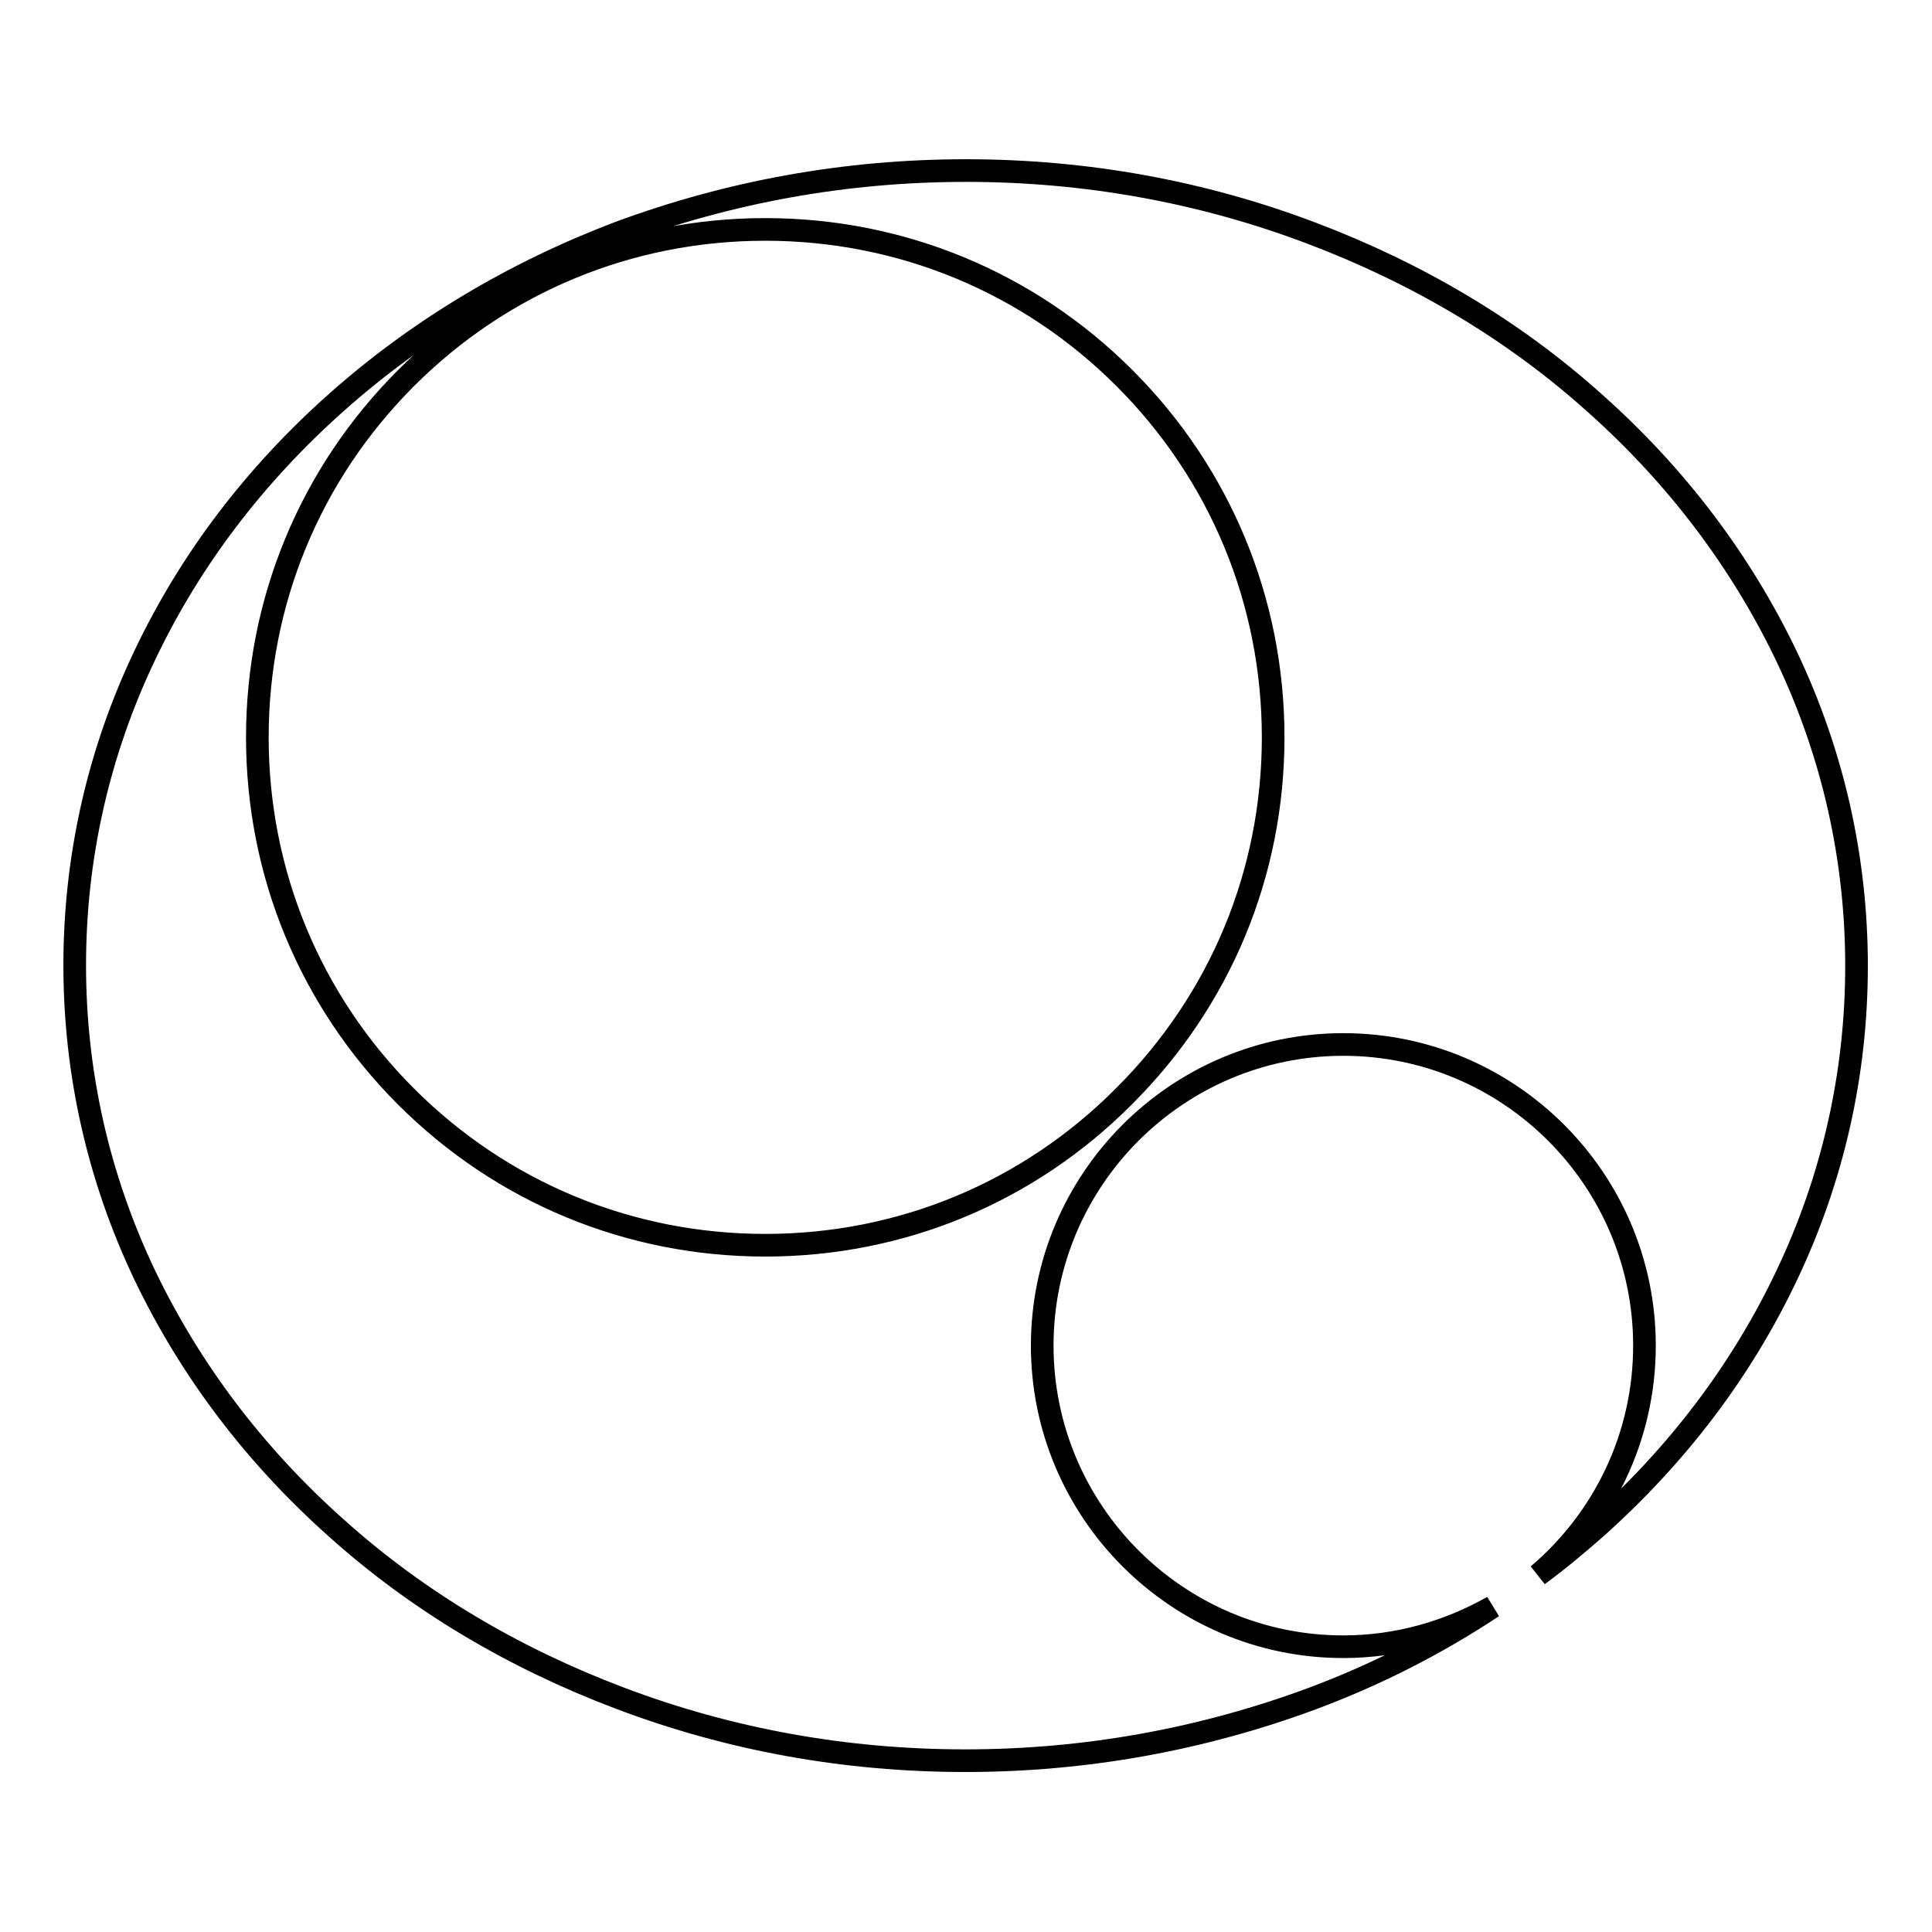
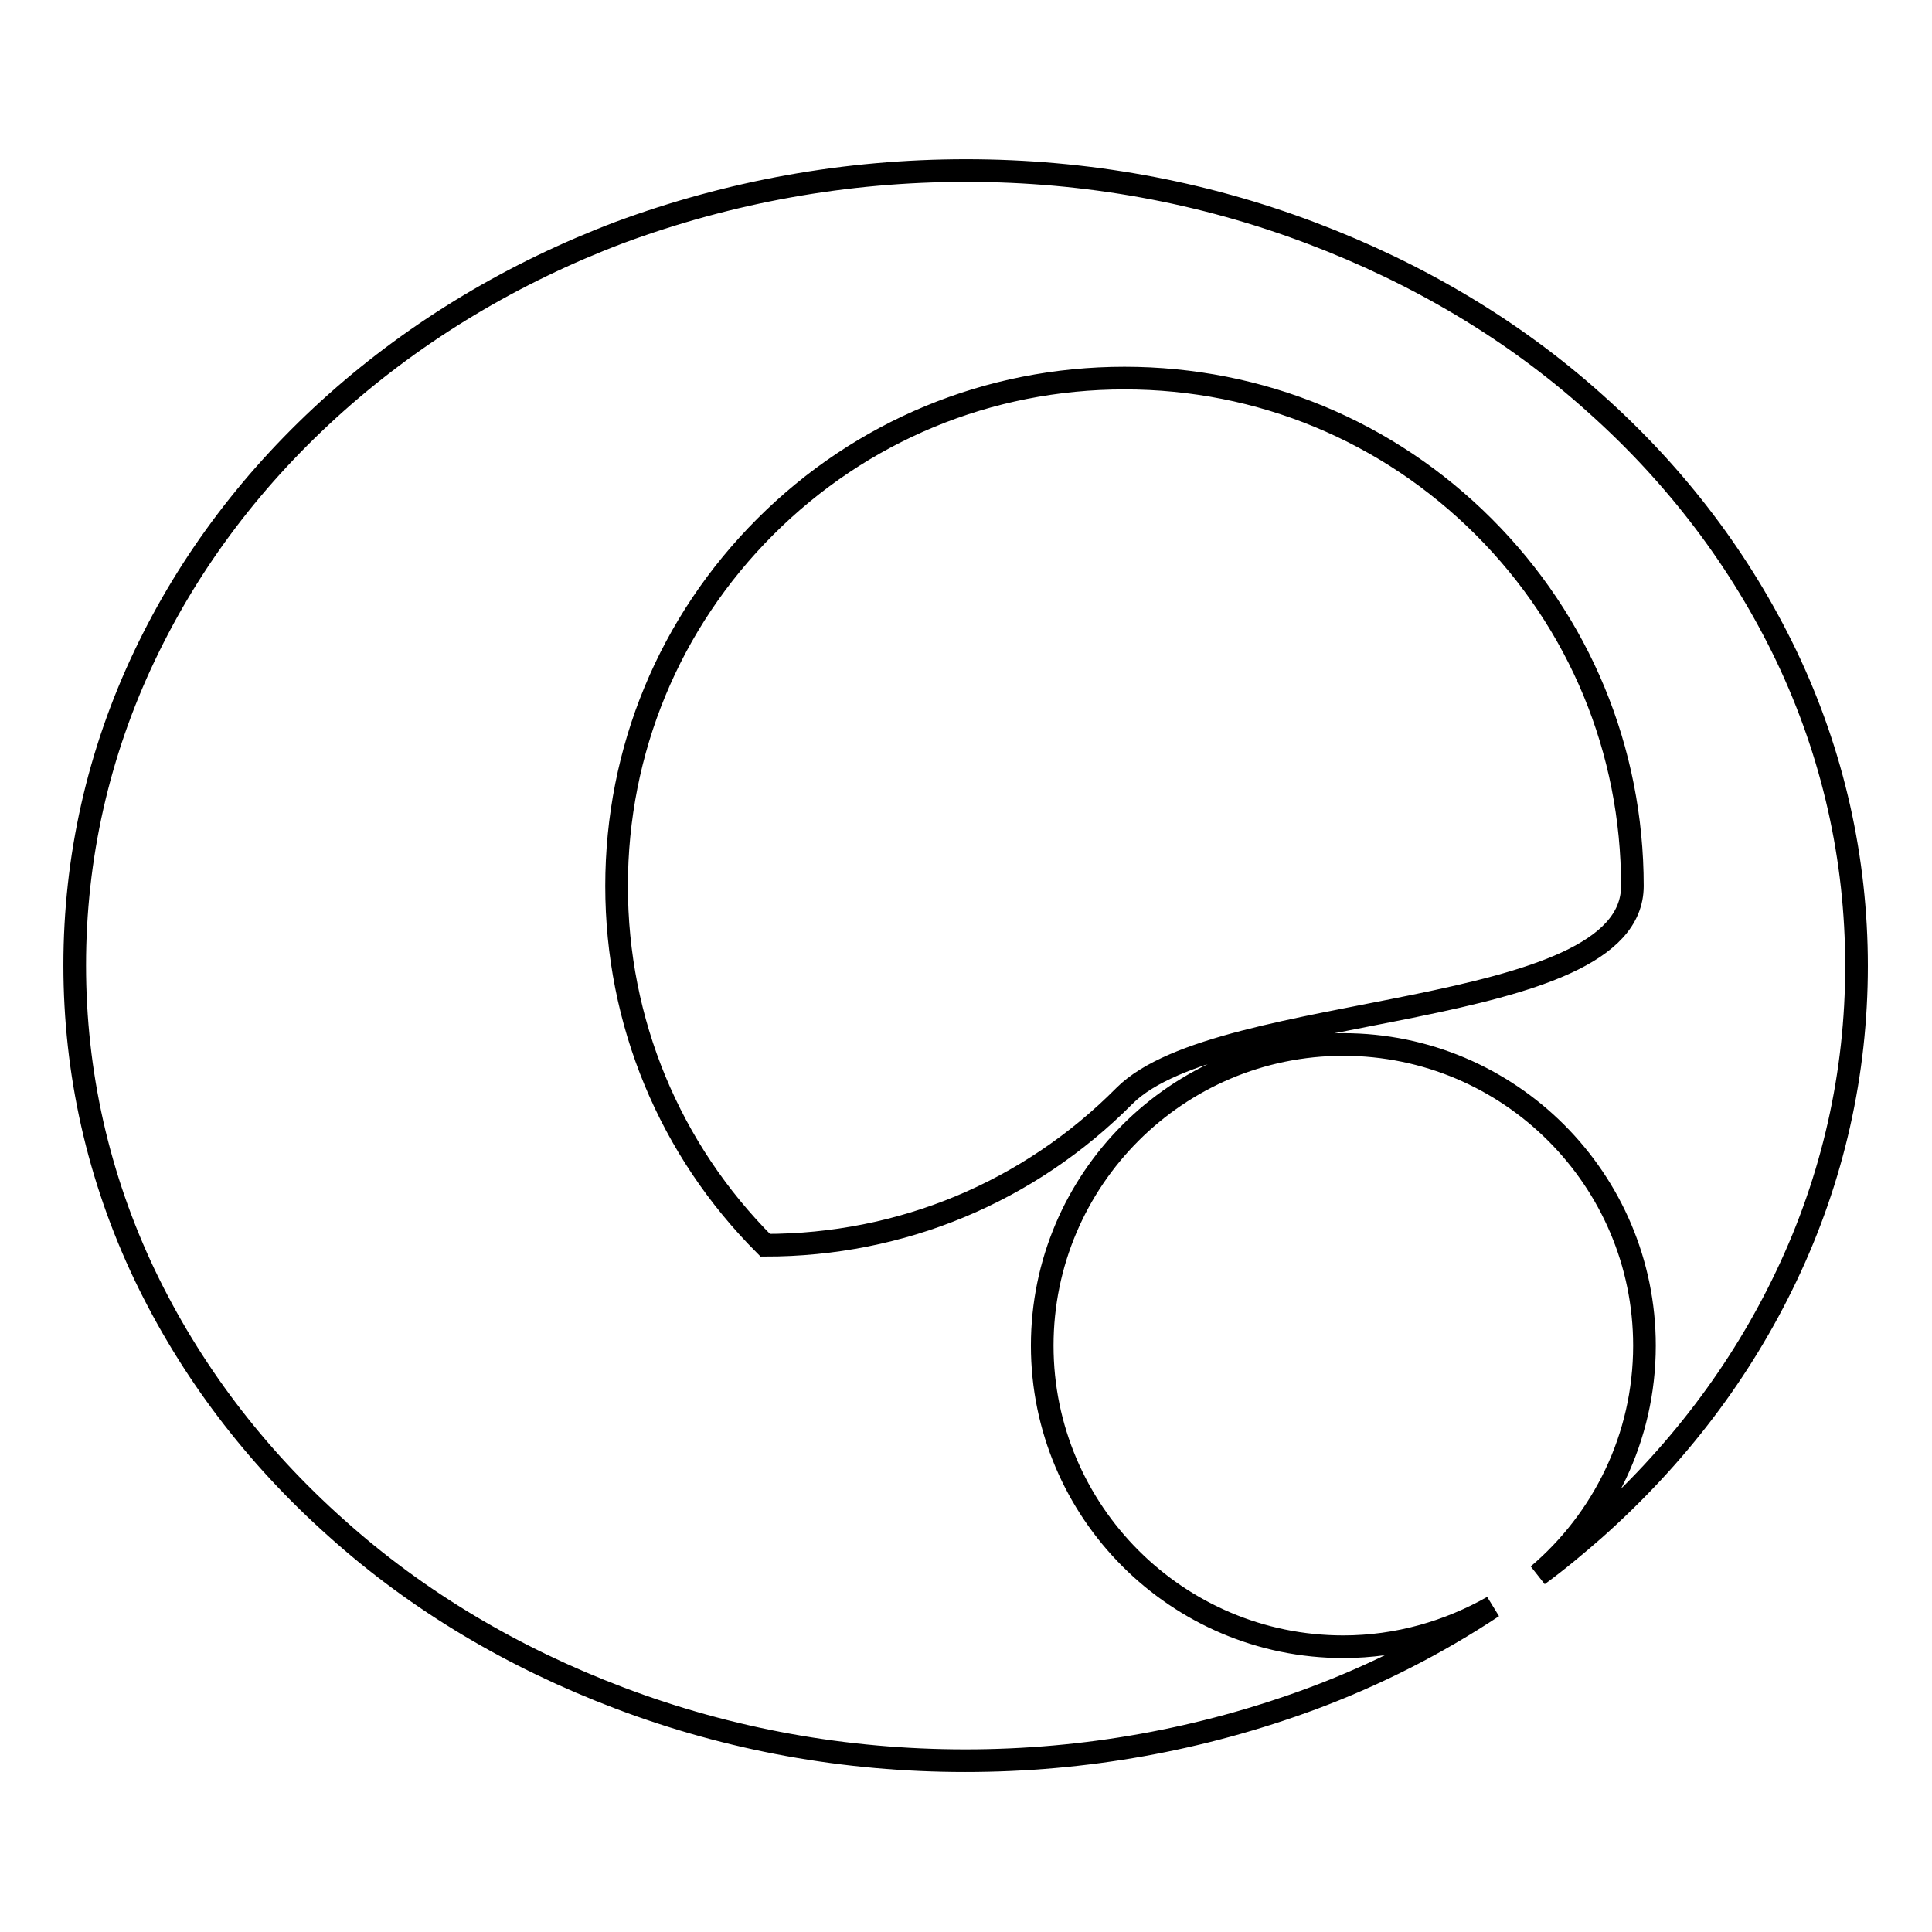
<svg xmlns="http://www.w3.org/2000/svg" version="1.1" x="0px" y="0px" viewBox="0 0 256 256" enable-background="new 0 0 256 256" xml:space="preserve">
  <g>
    <g>
-       <path stroke-width="3" fill-opacity="0" stroke="#000000" d="M236.7,86.9c-6-12.5-14.5-23.8-25.4-33.5c-10.8-9.7-23.5-17.2-37.5-22.5c-14.5-5.5-29.9-8.3-45.8-8.3c-15.9,0-31.3,2.8-45.9,8.2c-14,5.3-26.7,12.9-37.5,22.5c-10.9,9.7-19.4,20.9-25.4,33.5c-6.2,13-9.3,26.9-9.3,41.1s3.1,28.1,9.3,41.1c6,12.5,14.5,23.8,25.4,33.5c10.8,9.7,23.5,17.2,37.5,22.5c14.5,5.5,29.9,8.3,45.8,8.3c15.9,0,31.3-2.8,45.9-8.2c8.6-3.2,16.6-7.3,24-12.2c-5.8,3.3-12.6,5.3-19.8,5.3c-22,0-39.9-17.9-39.9-39.9c0-22,17.9-39.9,39.9-39.9s39.9,17.9,39.9,39.9c0,12.2-5.5,23.1-14.1,30.4c2.6-1.9,5.1-4,7.5-6.1c10.9-9.7,19.4-20.9,25.4-33.5c6.2-13,9.3-26.9,9.3-41.1S242.9,99.9,236.7,86.9z M149,145.2C136.3,158,119.4,165,101.4,165c-18,0-34.9-7-47.6-19.7c-12.7-12.7-19.7-29.6-19.7-47.6s7-34.9,19.7-47.6c12.7-12.7,29.6-19.7,47.6-19.7c18,0,34.9,7,47.6,19.7s19.7,29.6,19.7,47.6S161.7,132.5,149,145.2z" />
+       <path stroke-width="3" fill-opacity="0" stroke="#000000" d="M236.7,86.9c-6-12.5-14.5-23.8-25.4-33.5c-10.8-9.7-23.5-17.2-37.5-22.5c-14.5-5.5-29.9-8.3-45.8-8.3c-15.9,0-31.3,2.8-45.9,8.2c-14,5.3-26.7,12.9-37.5,22.5c-10.9,9.7-19.4,20.9-25.4,33.5c-6.2,13-9.3,26.9-9.3,41.1s3.1,28.1,9.3,41.1c6,12.5,14.5,23.8,25.4,33.5c10.8,9.7,23.5,17.2,37.5,22.5c14.5,5.5,29.9,8.3,45.8,8.3c15.9,0,31.3-2.8,45.9-8.2c8.6-3.2,16.6-7.3,24-12.2c-5.8,3.3-12.6,5.3-19.8,5.3c-22,0-39.9-17.9-39.9-39.9c0-22,17.9-39.9,39.9-39.9s39.9,17.9,39.9,39.9c0,12.2-5.5,23.1-14.1,30.4c2.6-1.9,5.1-4,7.5-6.1c10.9-9.7,19.4-20.9,25.4-33.5c6.2-13,9.3-26.9,9.3-41.1S242.9,99.9,236.7,86.9z M149,145.2C136.3,158,119.4,165,101.4,165c-12.7-12.7-19.7-29.6-19.7-47.6s7-34.9,19.7-47.6c12.7-12.7,29.6-19.7,47.6-19.7c18,0,34.9,7,47.6,19.7s19.7,29.6,19.7,47.6S161.7,132.5,149,145.2z" />
    </g>
  </g>
</svg>